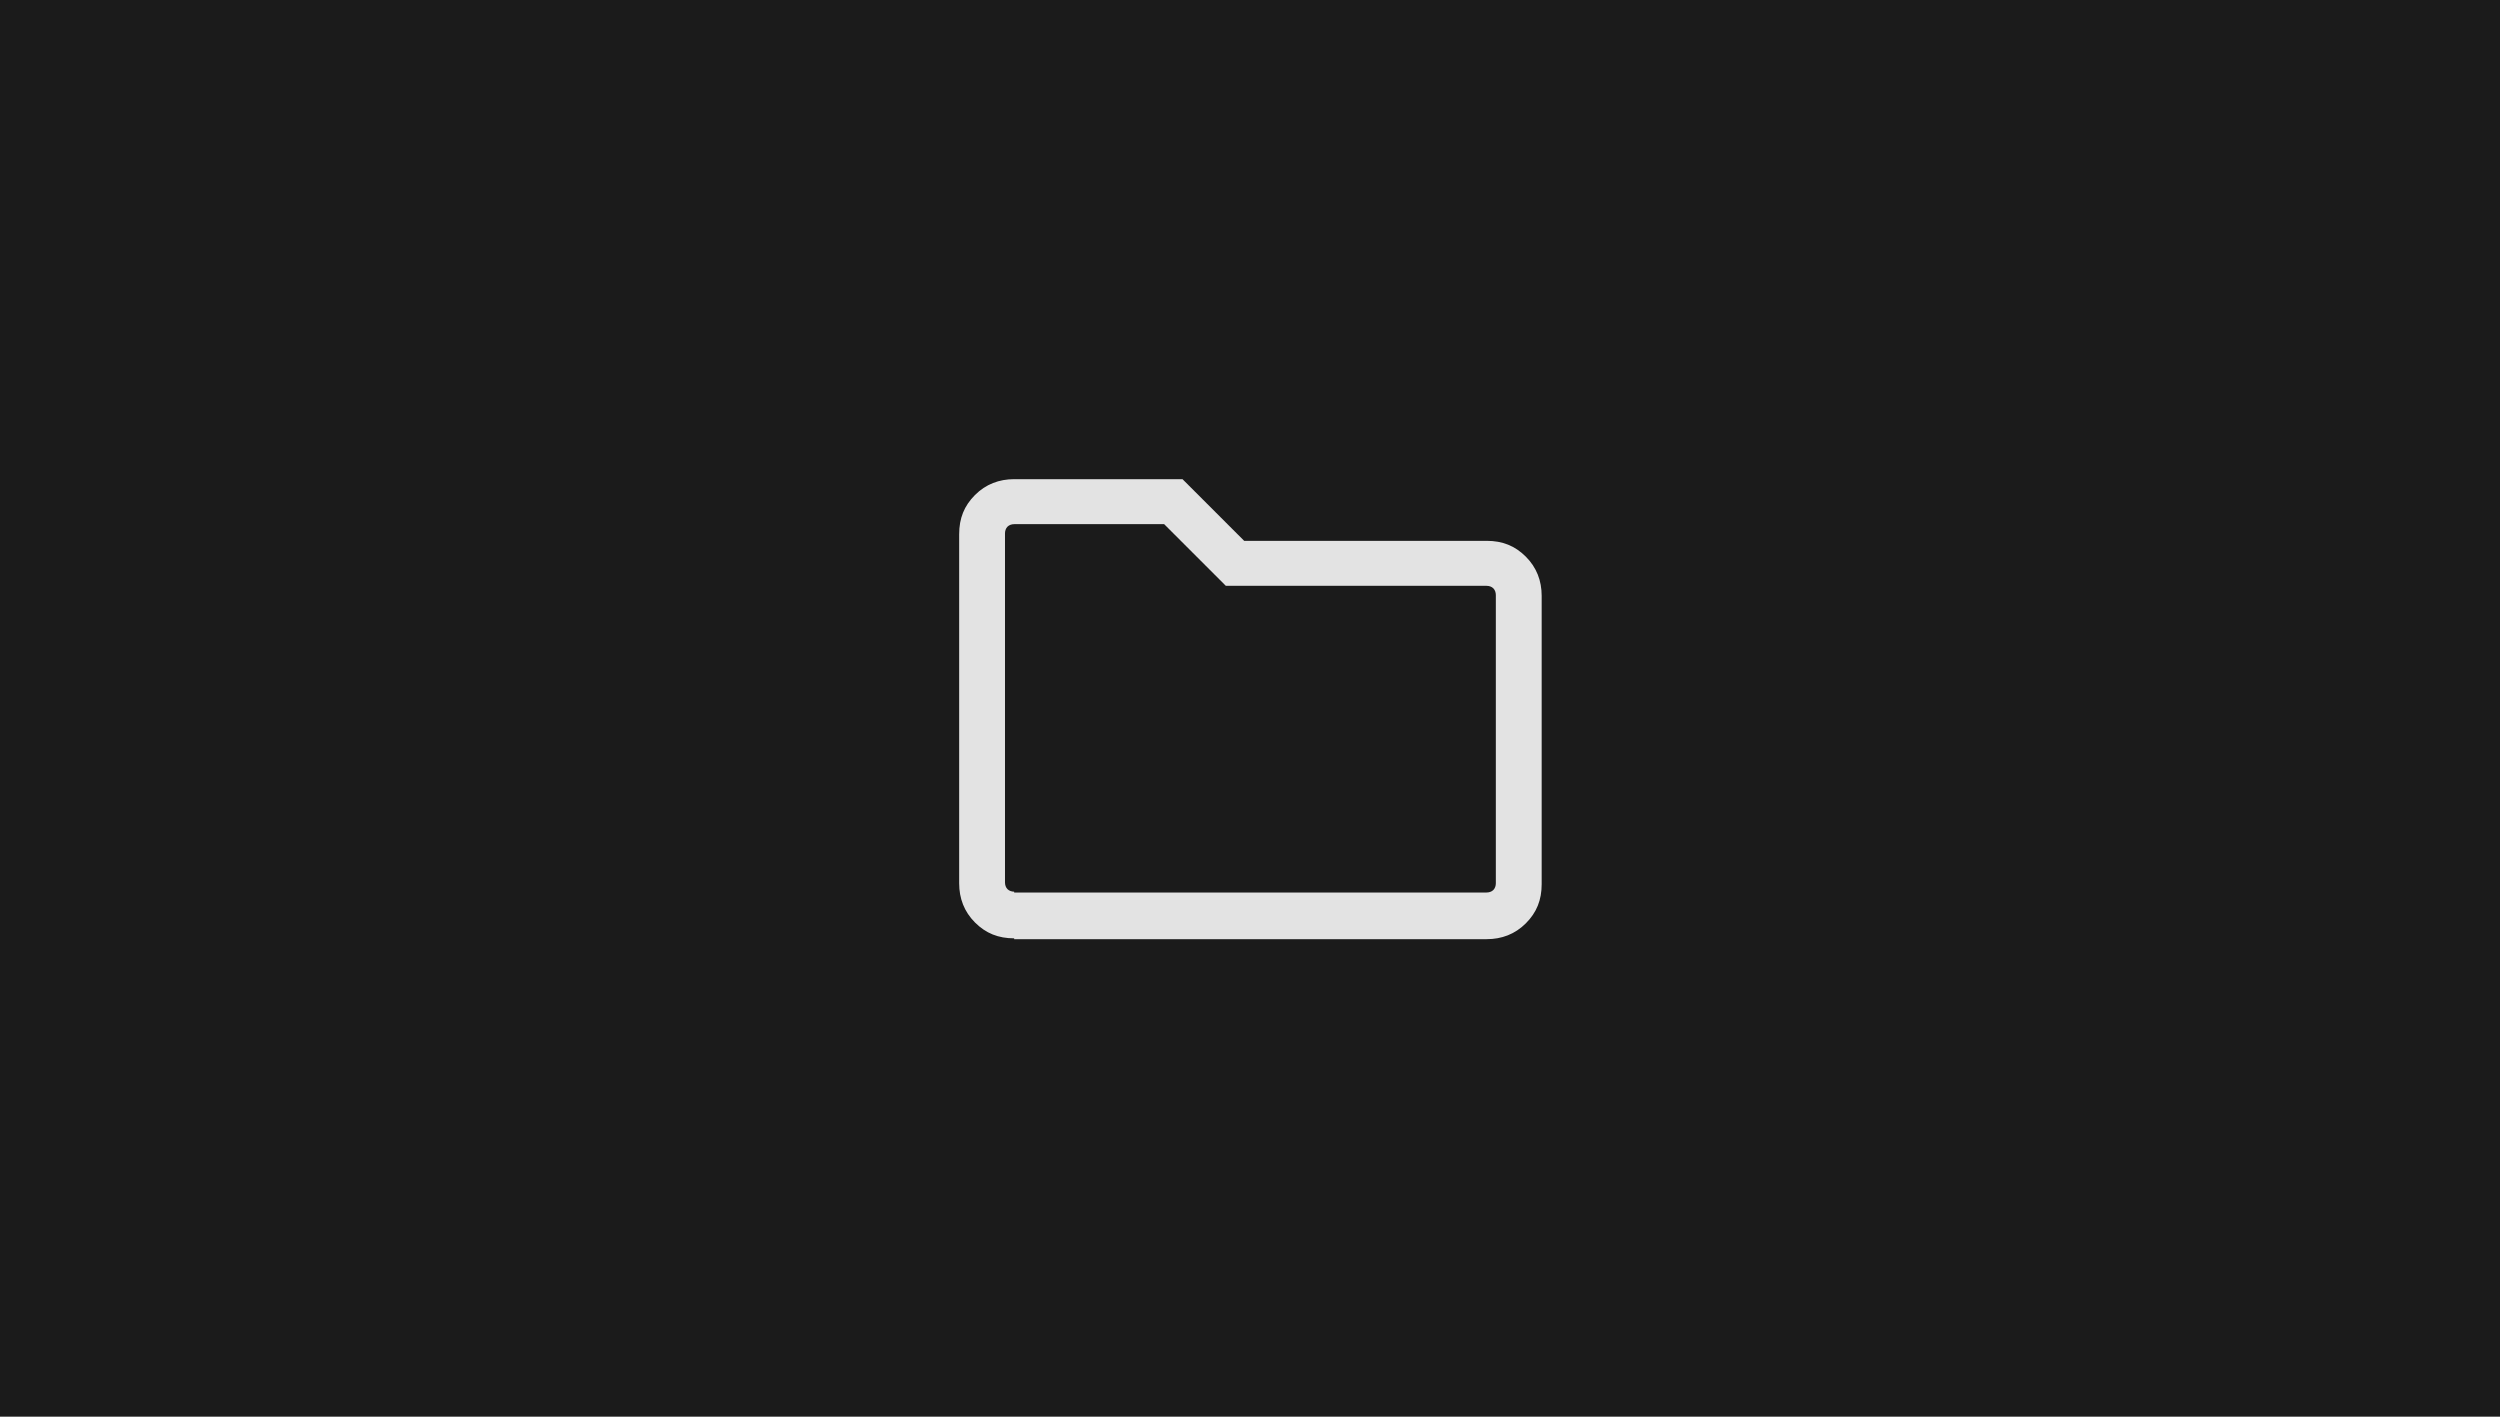
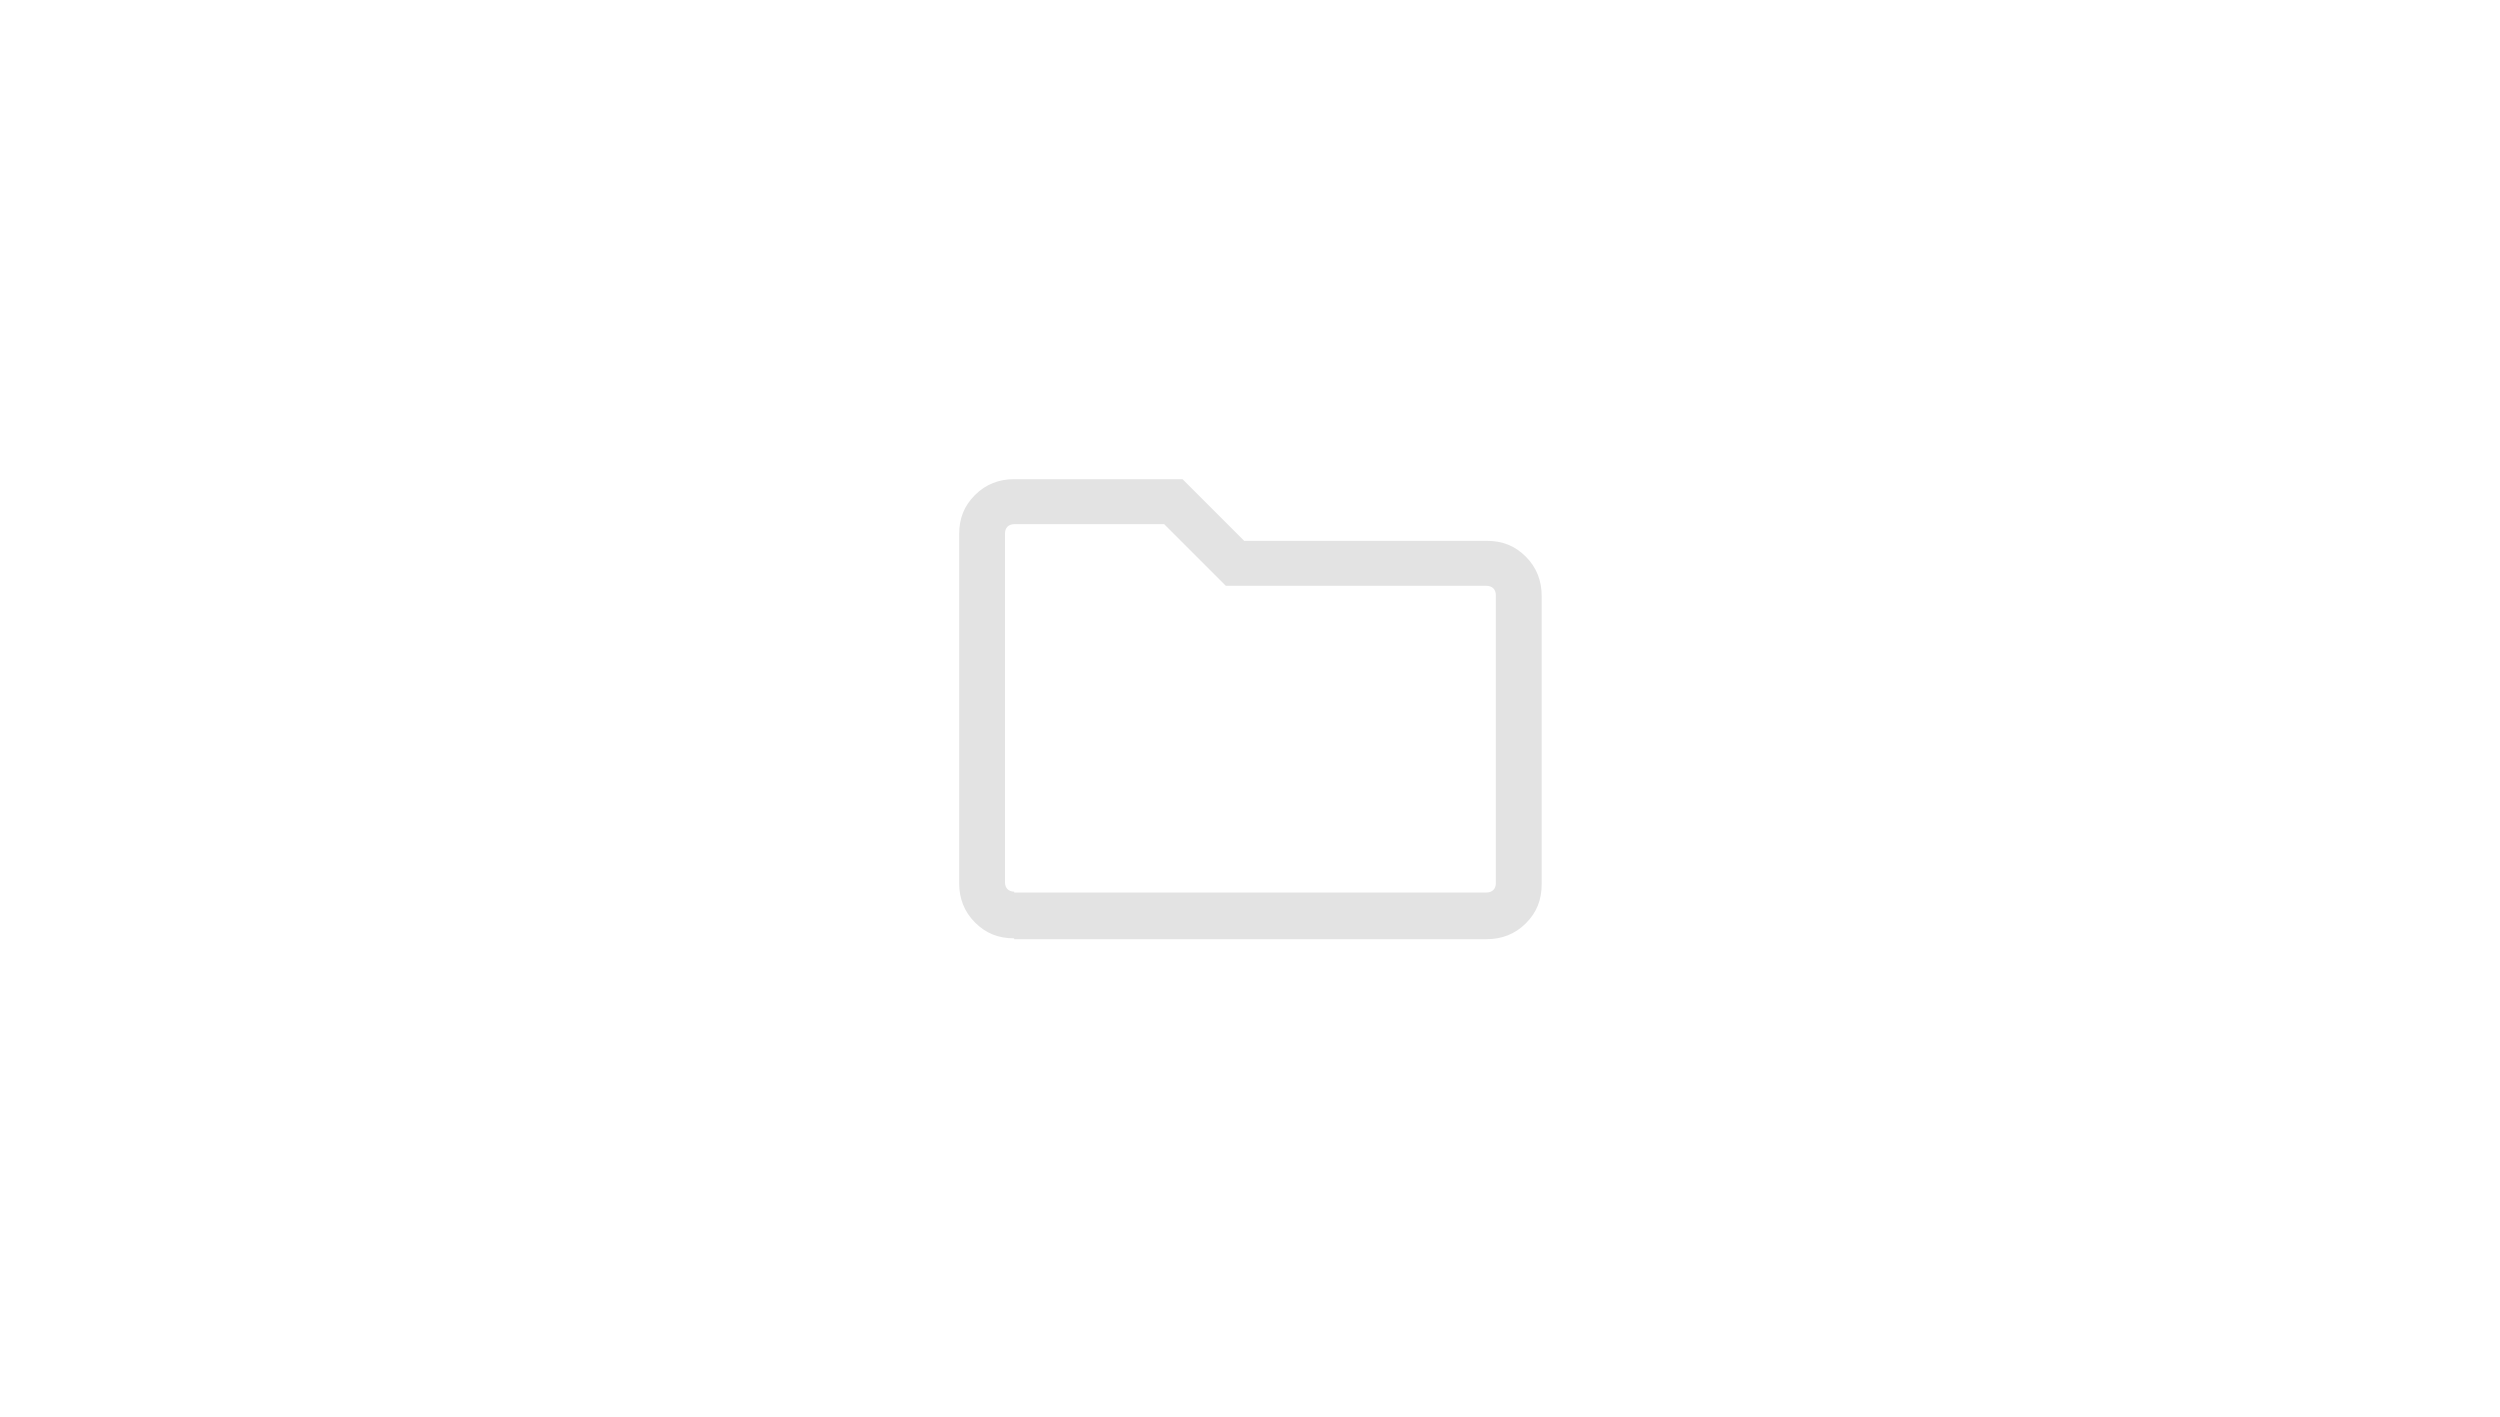
<svg xmlns="http://www.w3.org/2000/svg" baseProfile="tiny" version="1.2" viewBox="0 0 300 170">
-   <path fill="#1b1b1b" d="M0 0h300v170H0z" />
  <path d="M121.7 112.6c-1.9 0-3.4-.6-4.7-1.9s-1.9-2.9-1.9-4.7V64.1c0-1.9.6-3.4 1.9-4.7s2.9-1.9 4.7-1.9h20.2l7.4 7.4h29.1c1.9 0 3.4.6 4.7 1.9s1.9 2.9 1.9 4.7v34.6c0 1.9-.6 3.4-1.9 4.7s-2.9 1.9-4.7 1.9h-56.7Zm0-5.5h56.7c.3 0 .6-.1.8-.3s.3-.5.3-.8V71.4c0-.3-.1-.6-.3-.8s-.5-.3-.8-.3h-31.3l-7.4-7.4h-18c-.3 0-.6.1-.8.3s-.3.5-.3.8v41.9c0 .3.1.6.3.8s.5.3.8.3Zm-1.2 0V62.9z" fill="#e3e3e3" />
</svg>